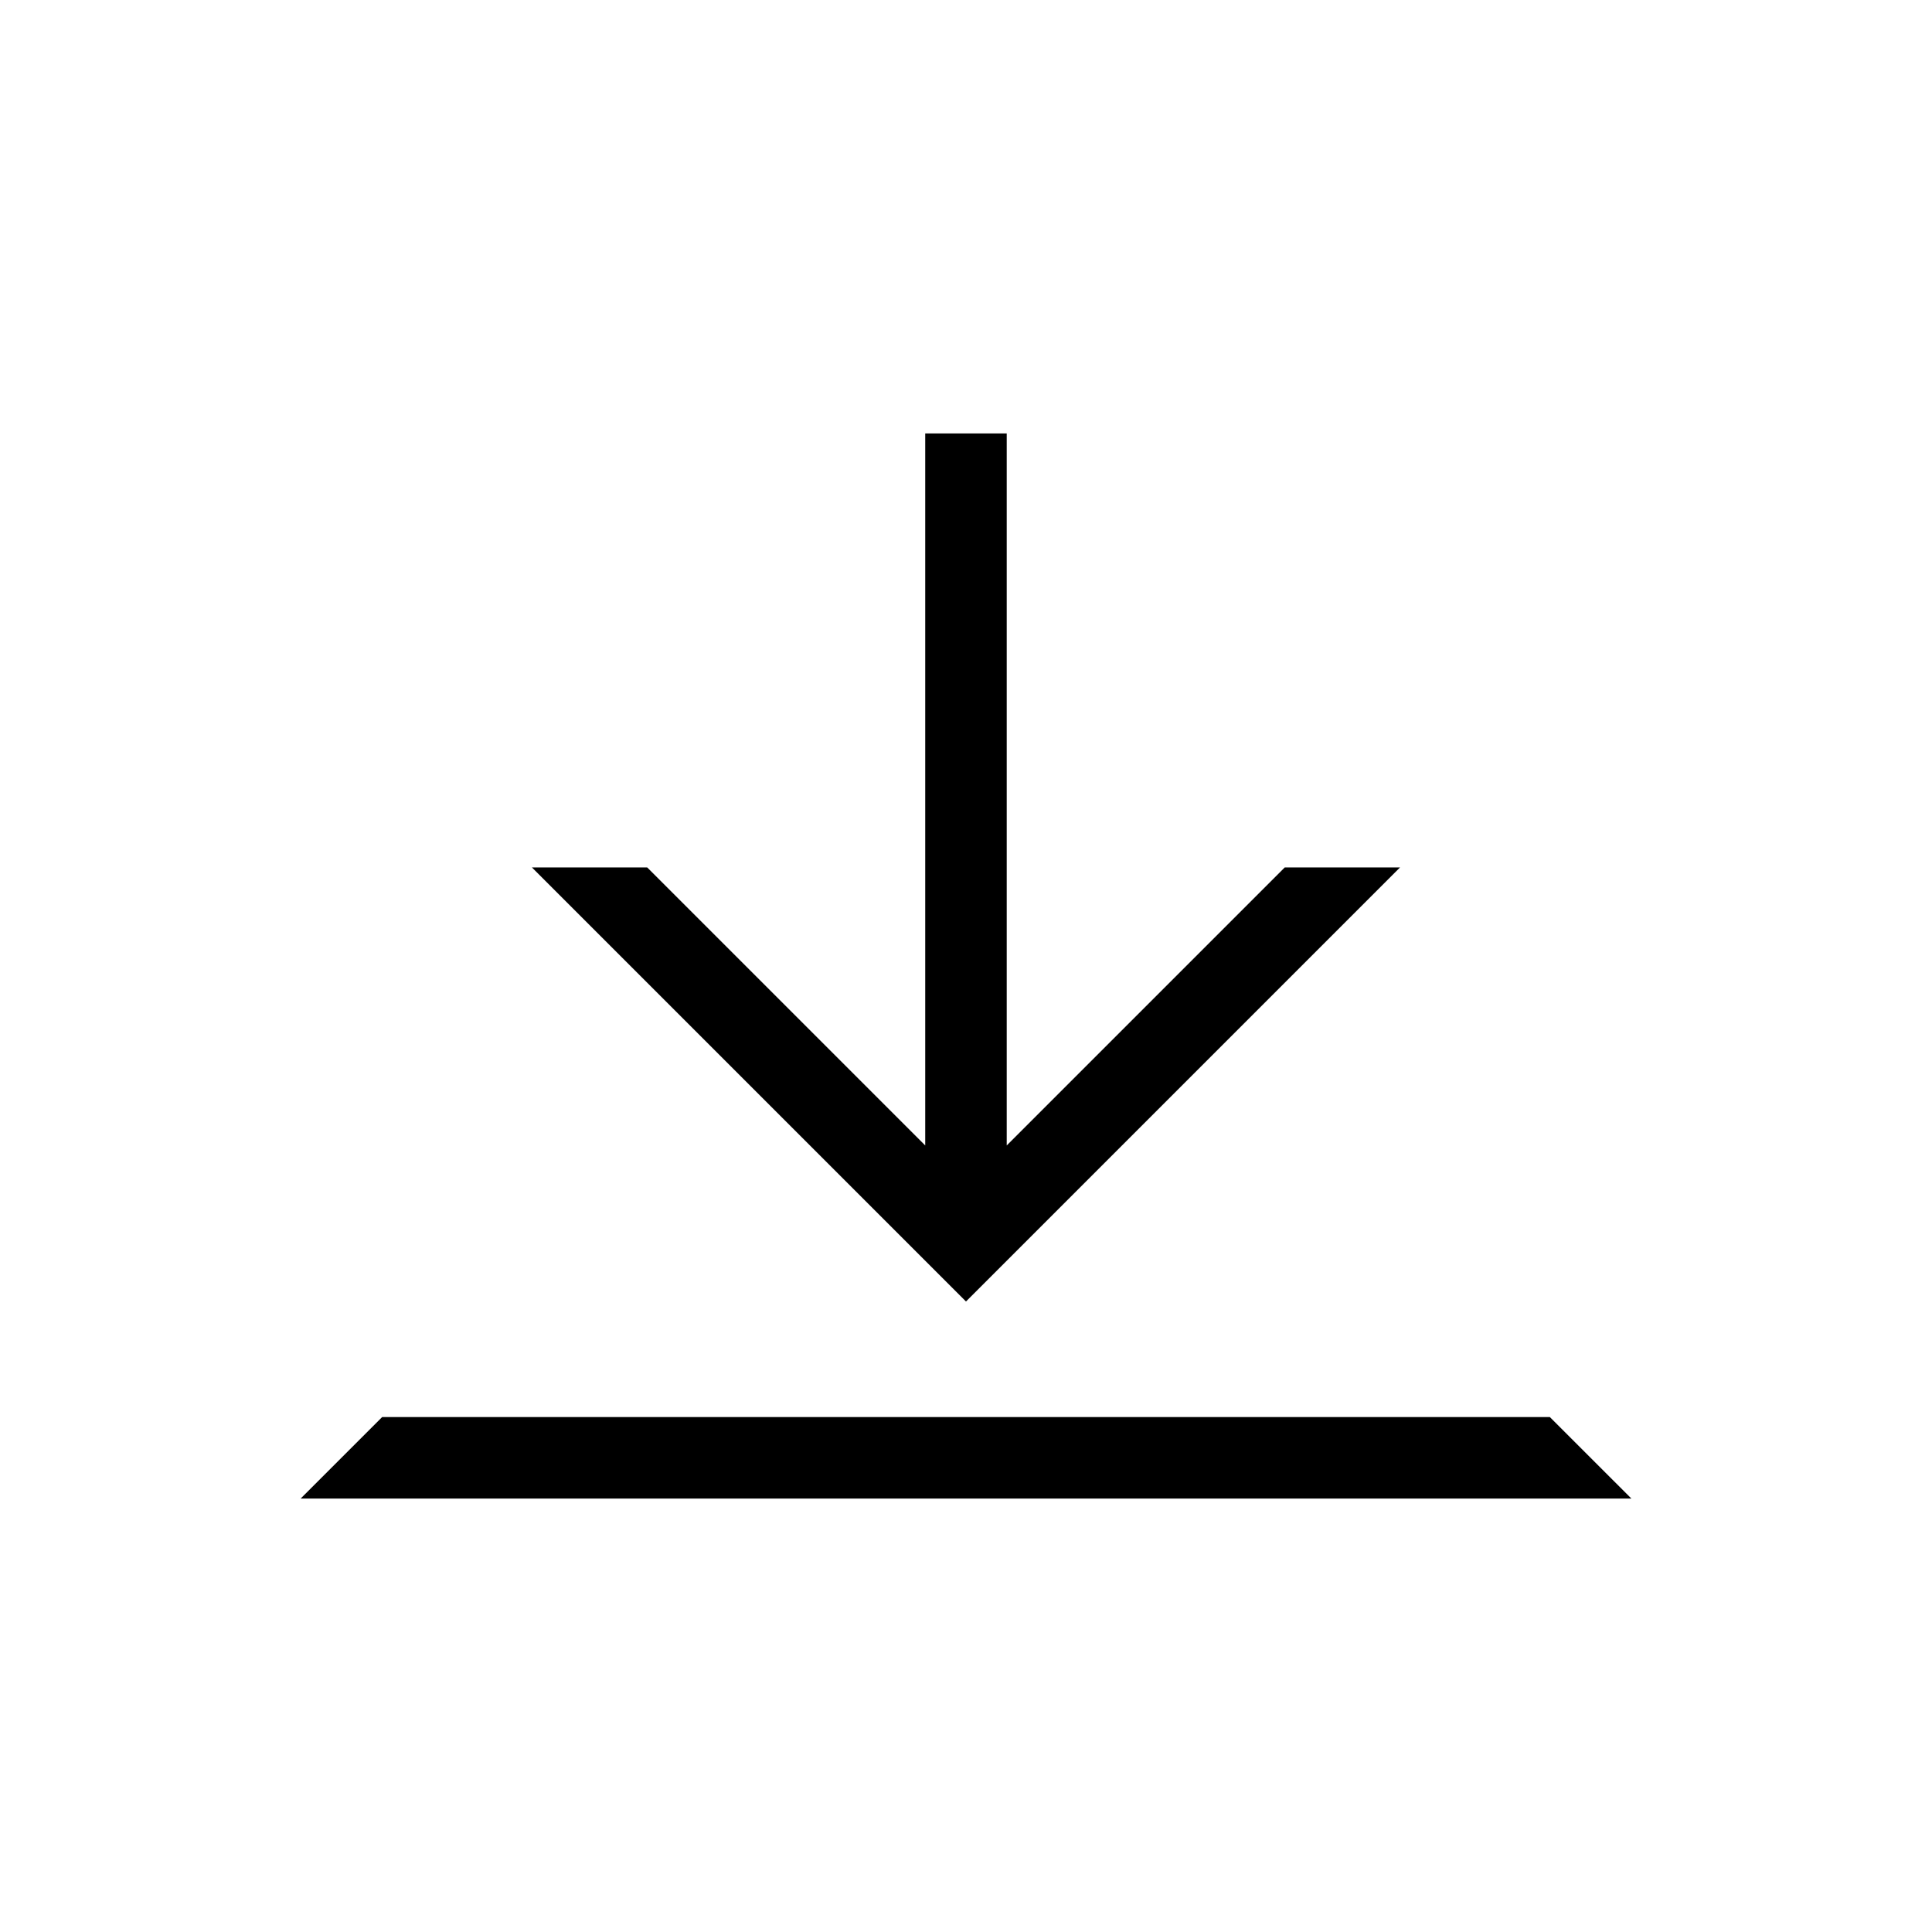
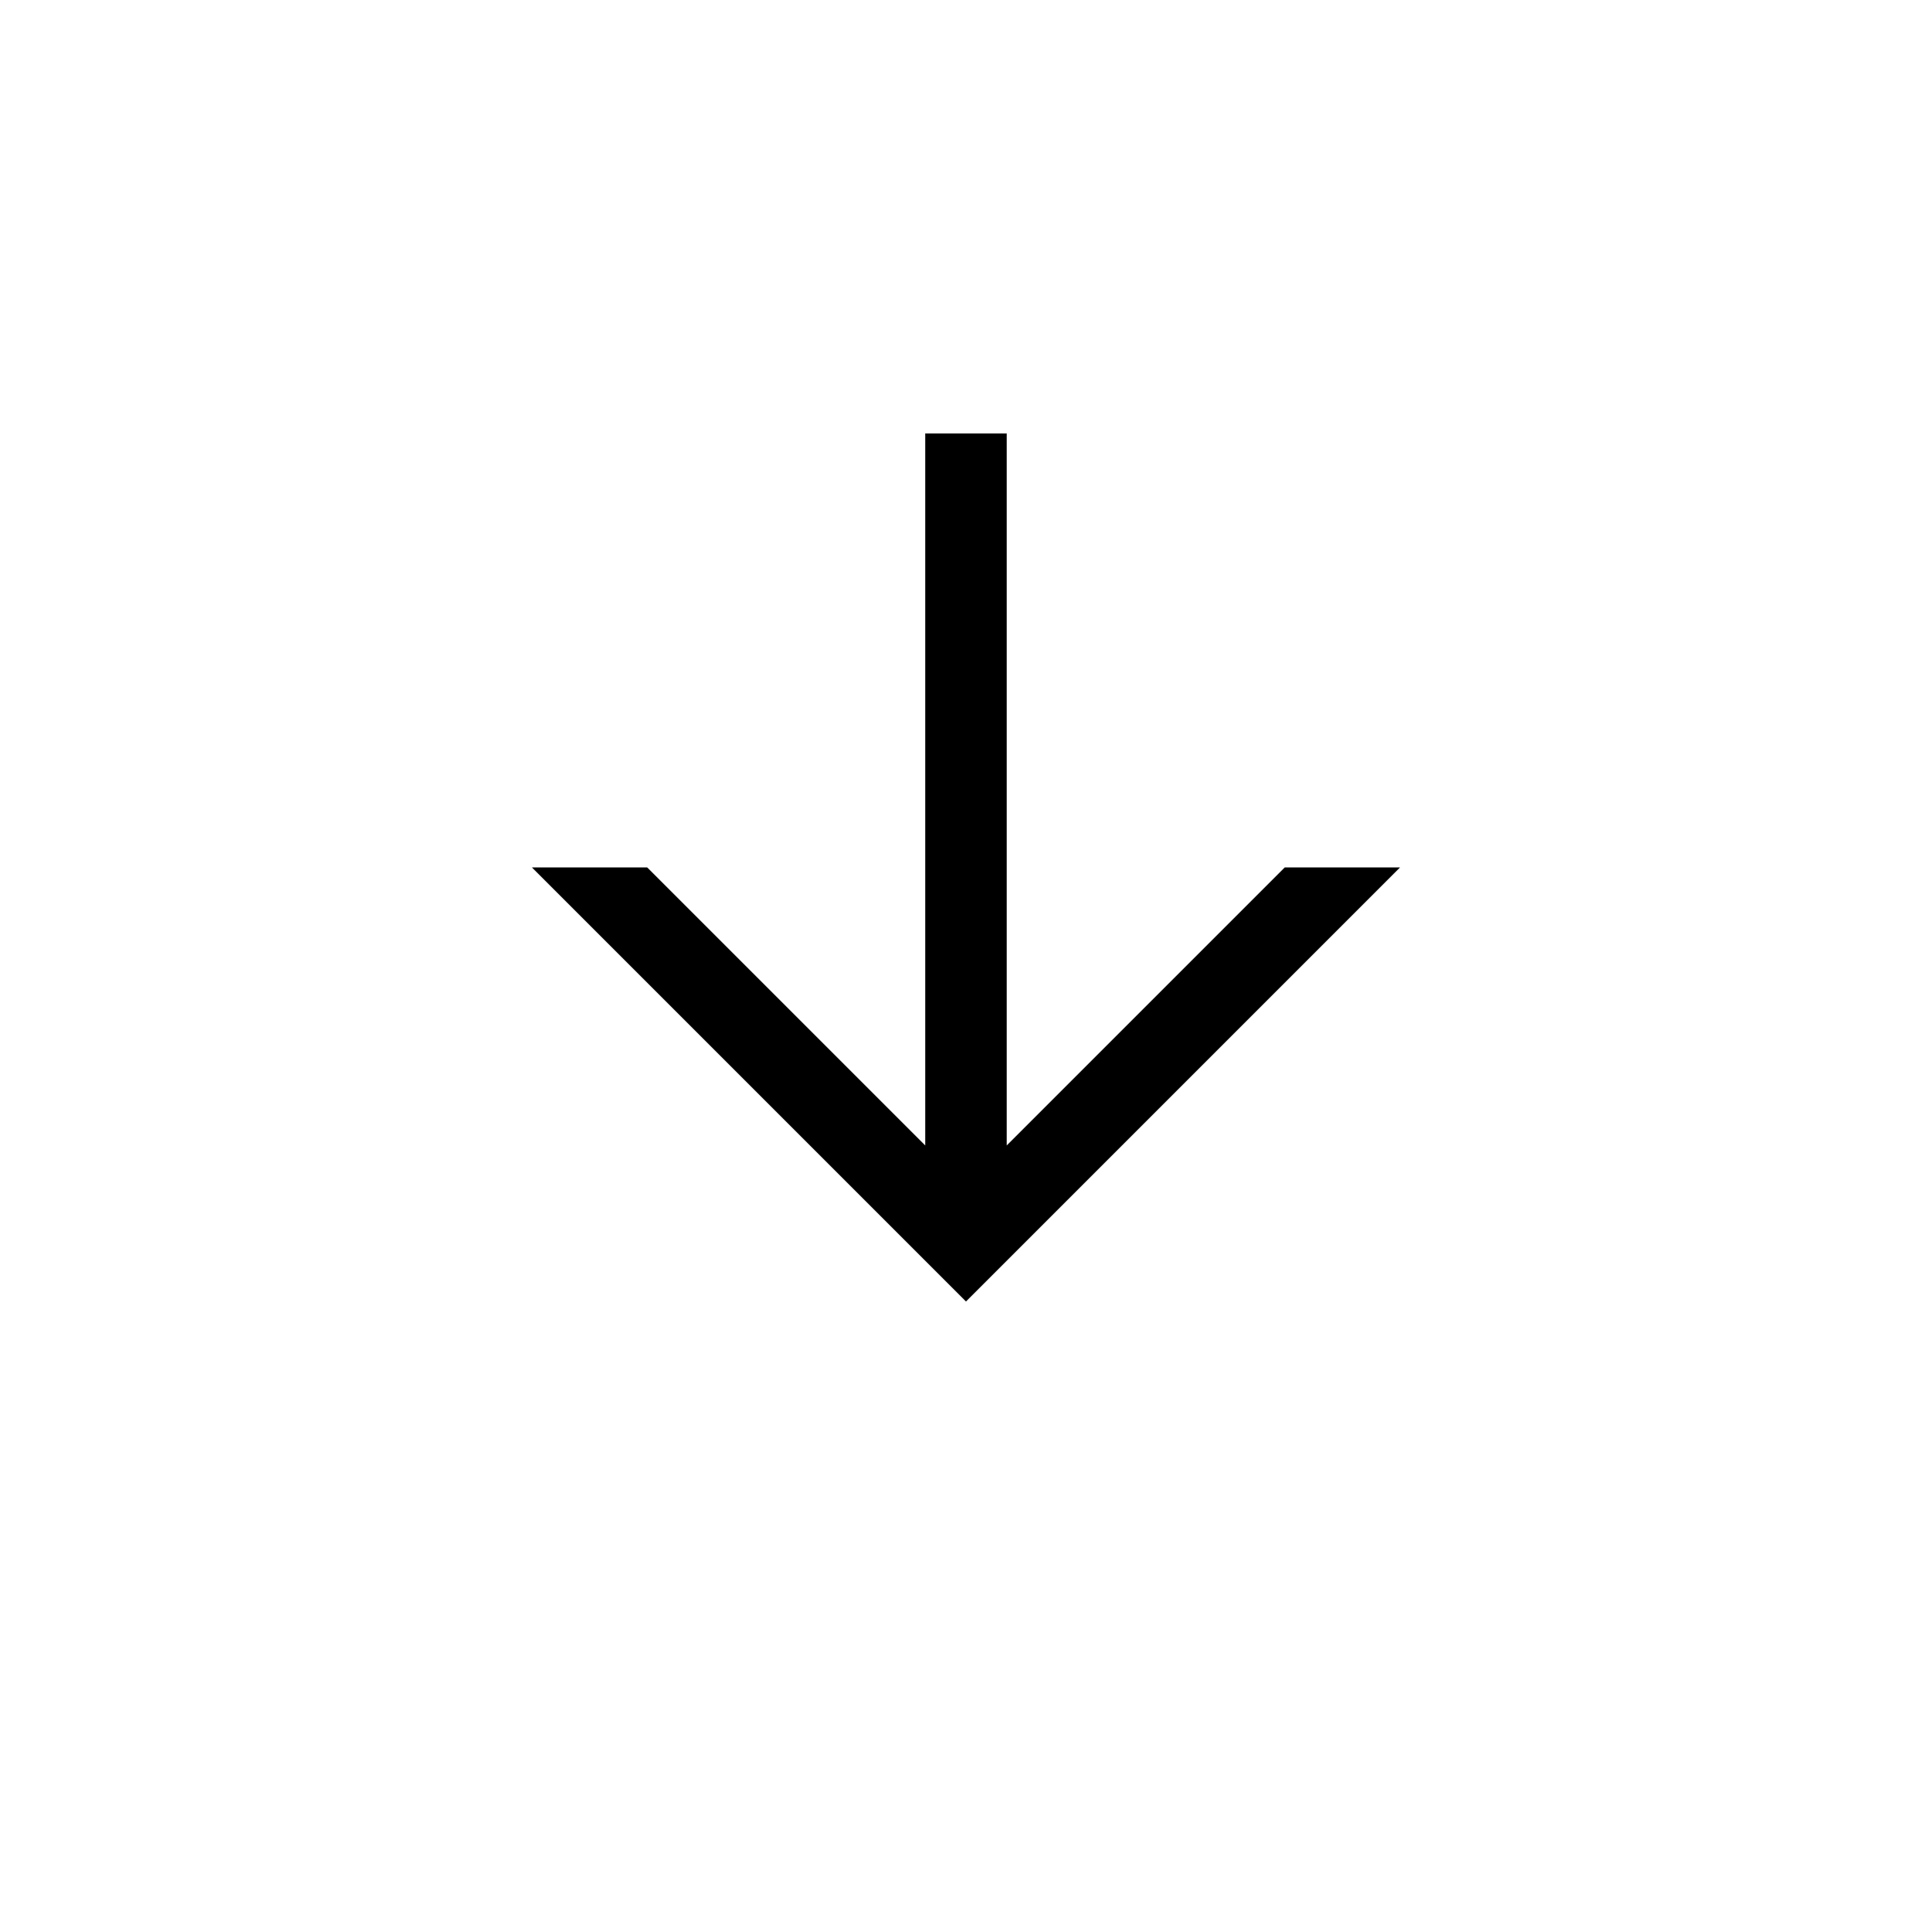
<svg xmlns="http://www.w3.org/2000/svg" fill="#000000" width="800px" height="800px" version="1.1" viewBox="144 144 512 512">
  <g>
    <path d="m515.02 373.88h-30.547l-73.68 73.68v-188.7h-21.598v188.7l-73.68-73.68h-30.547l115.03 115.03z" />
-     <path d="m554.73 519.54h-309.46l-21.602 21.598h352.67z" />
  </g>
</svg>